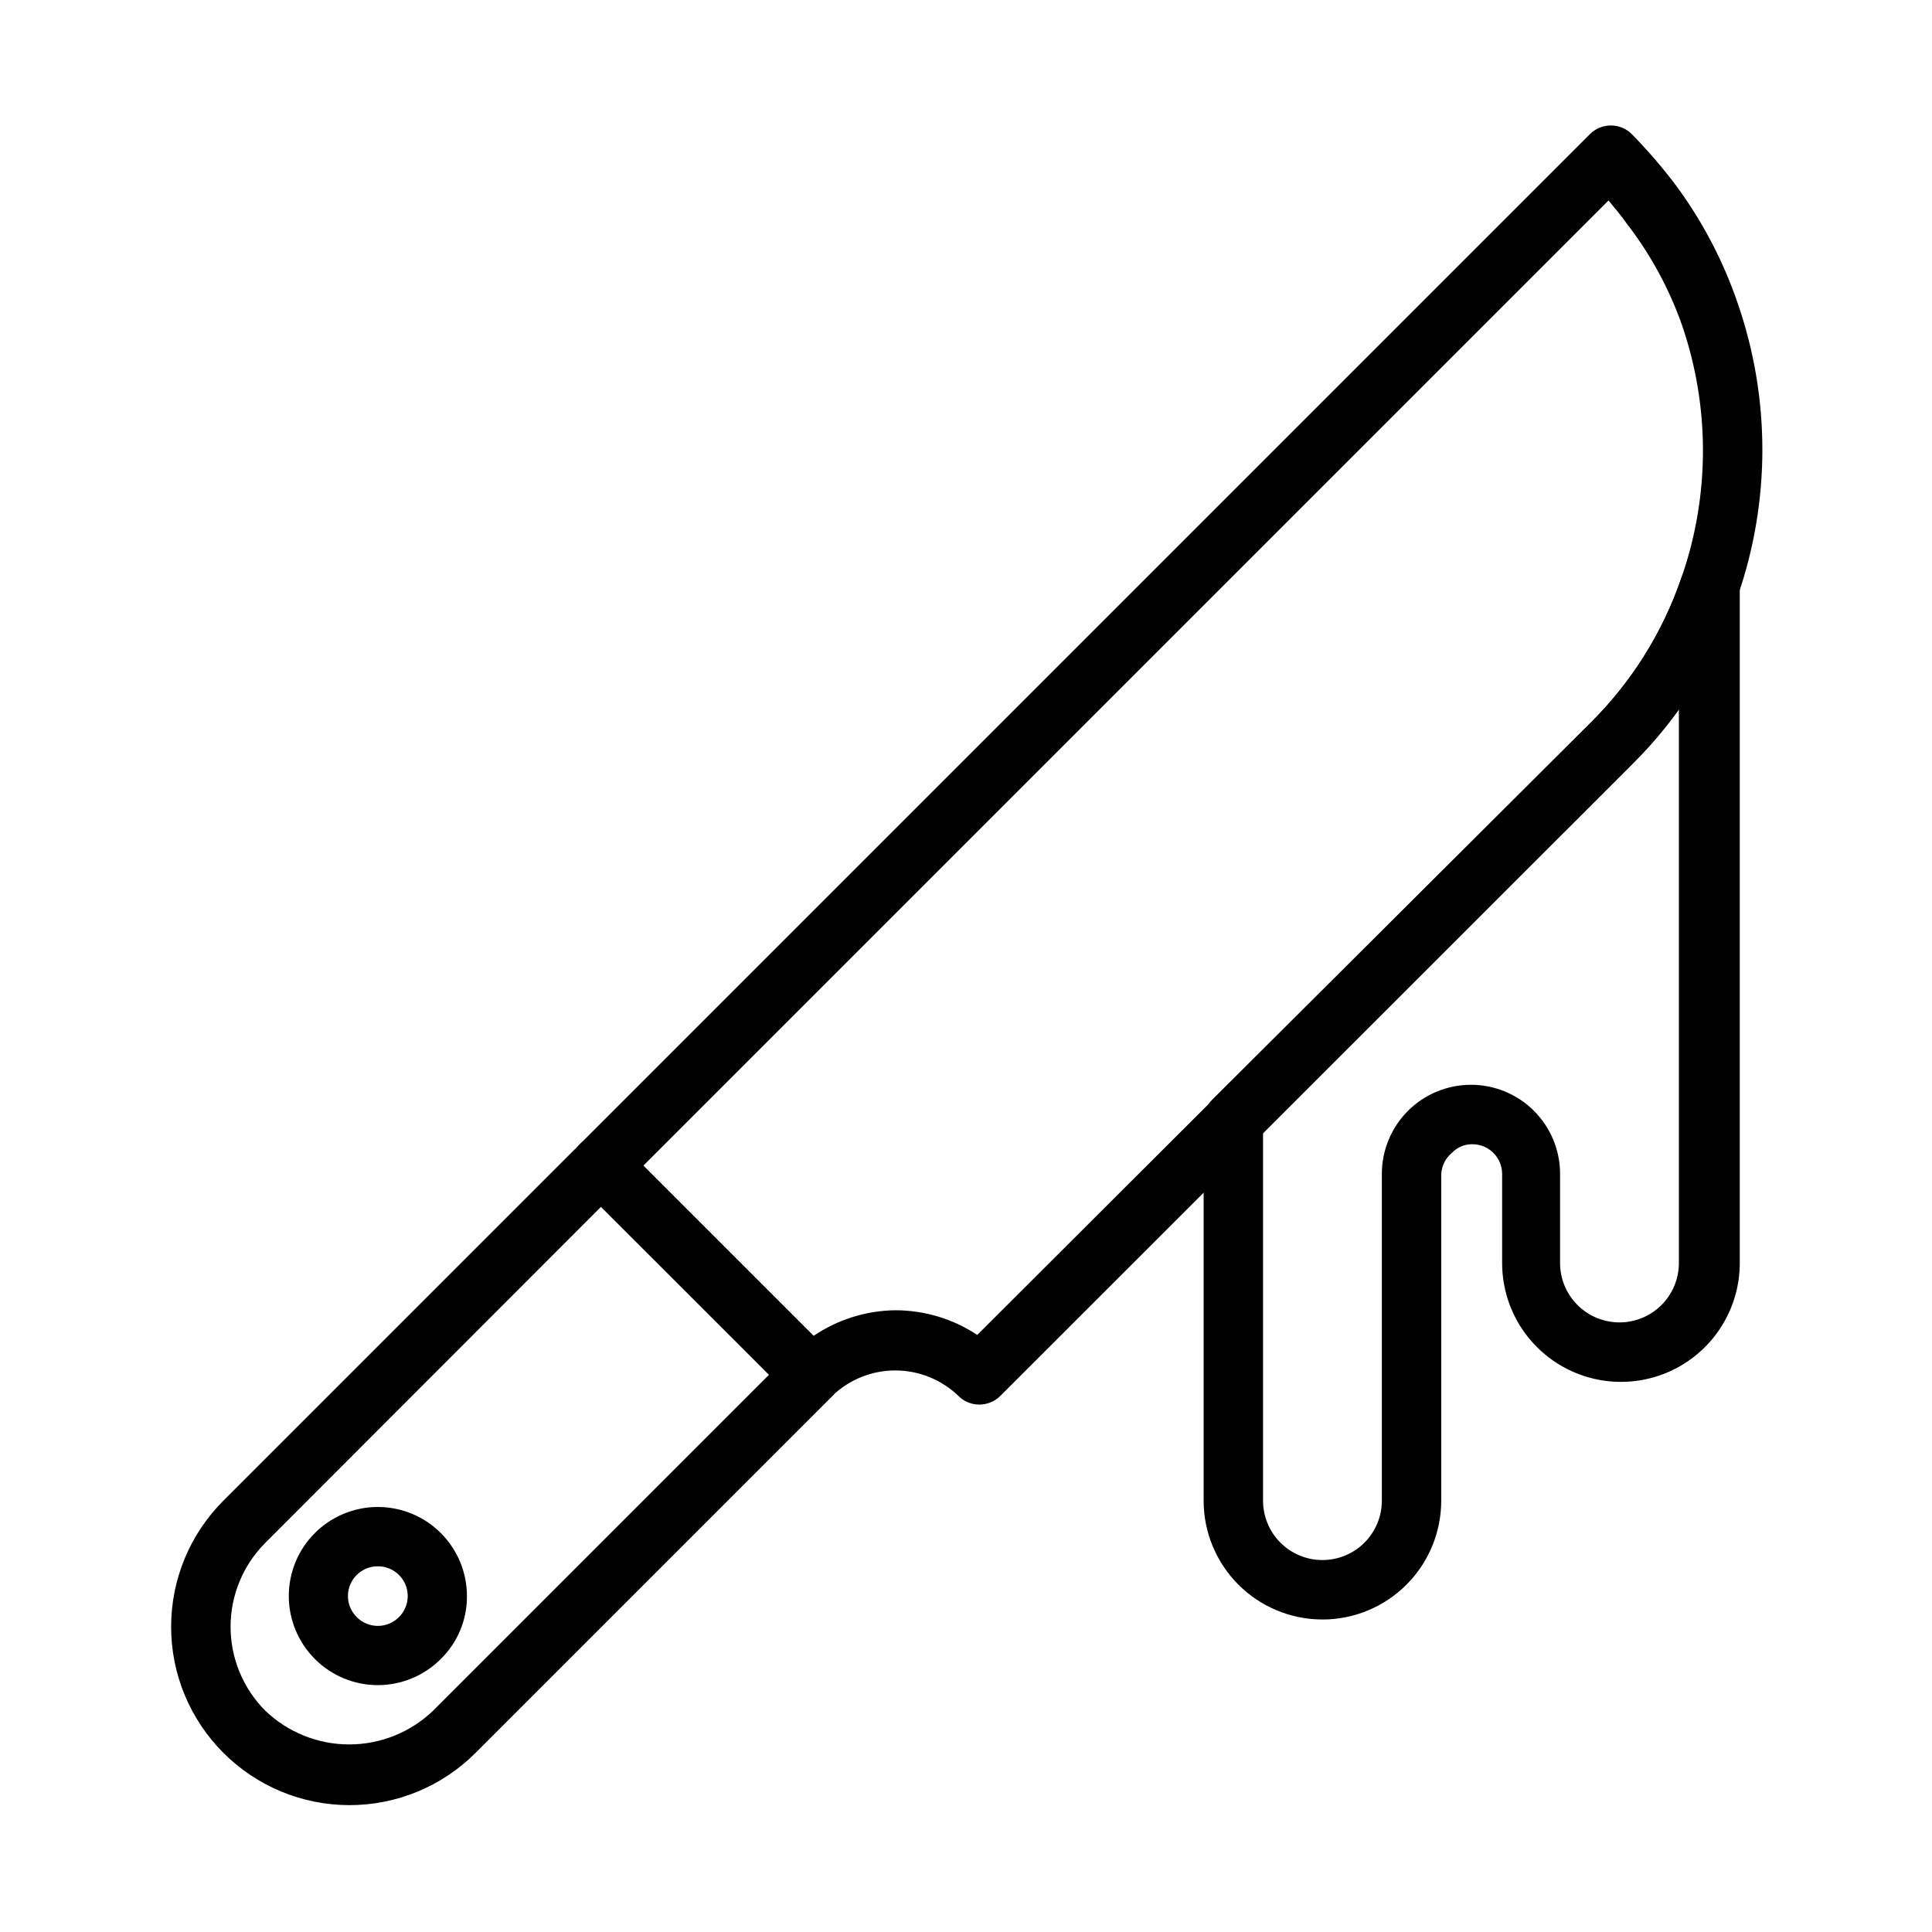
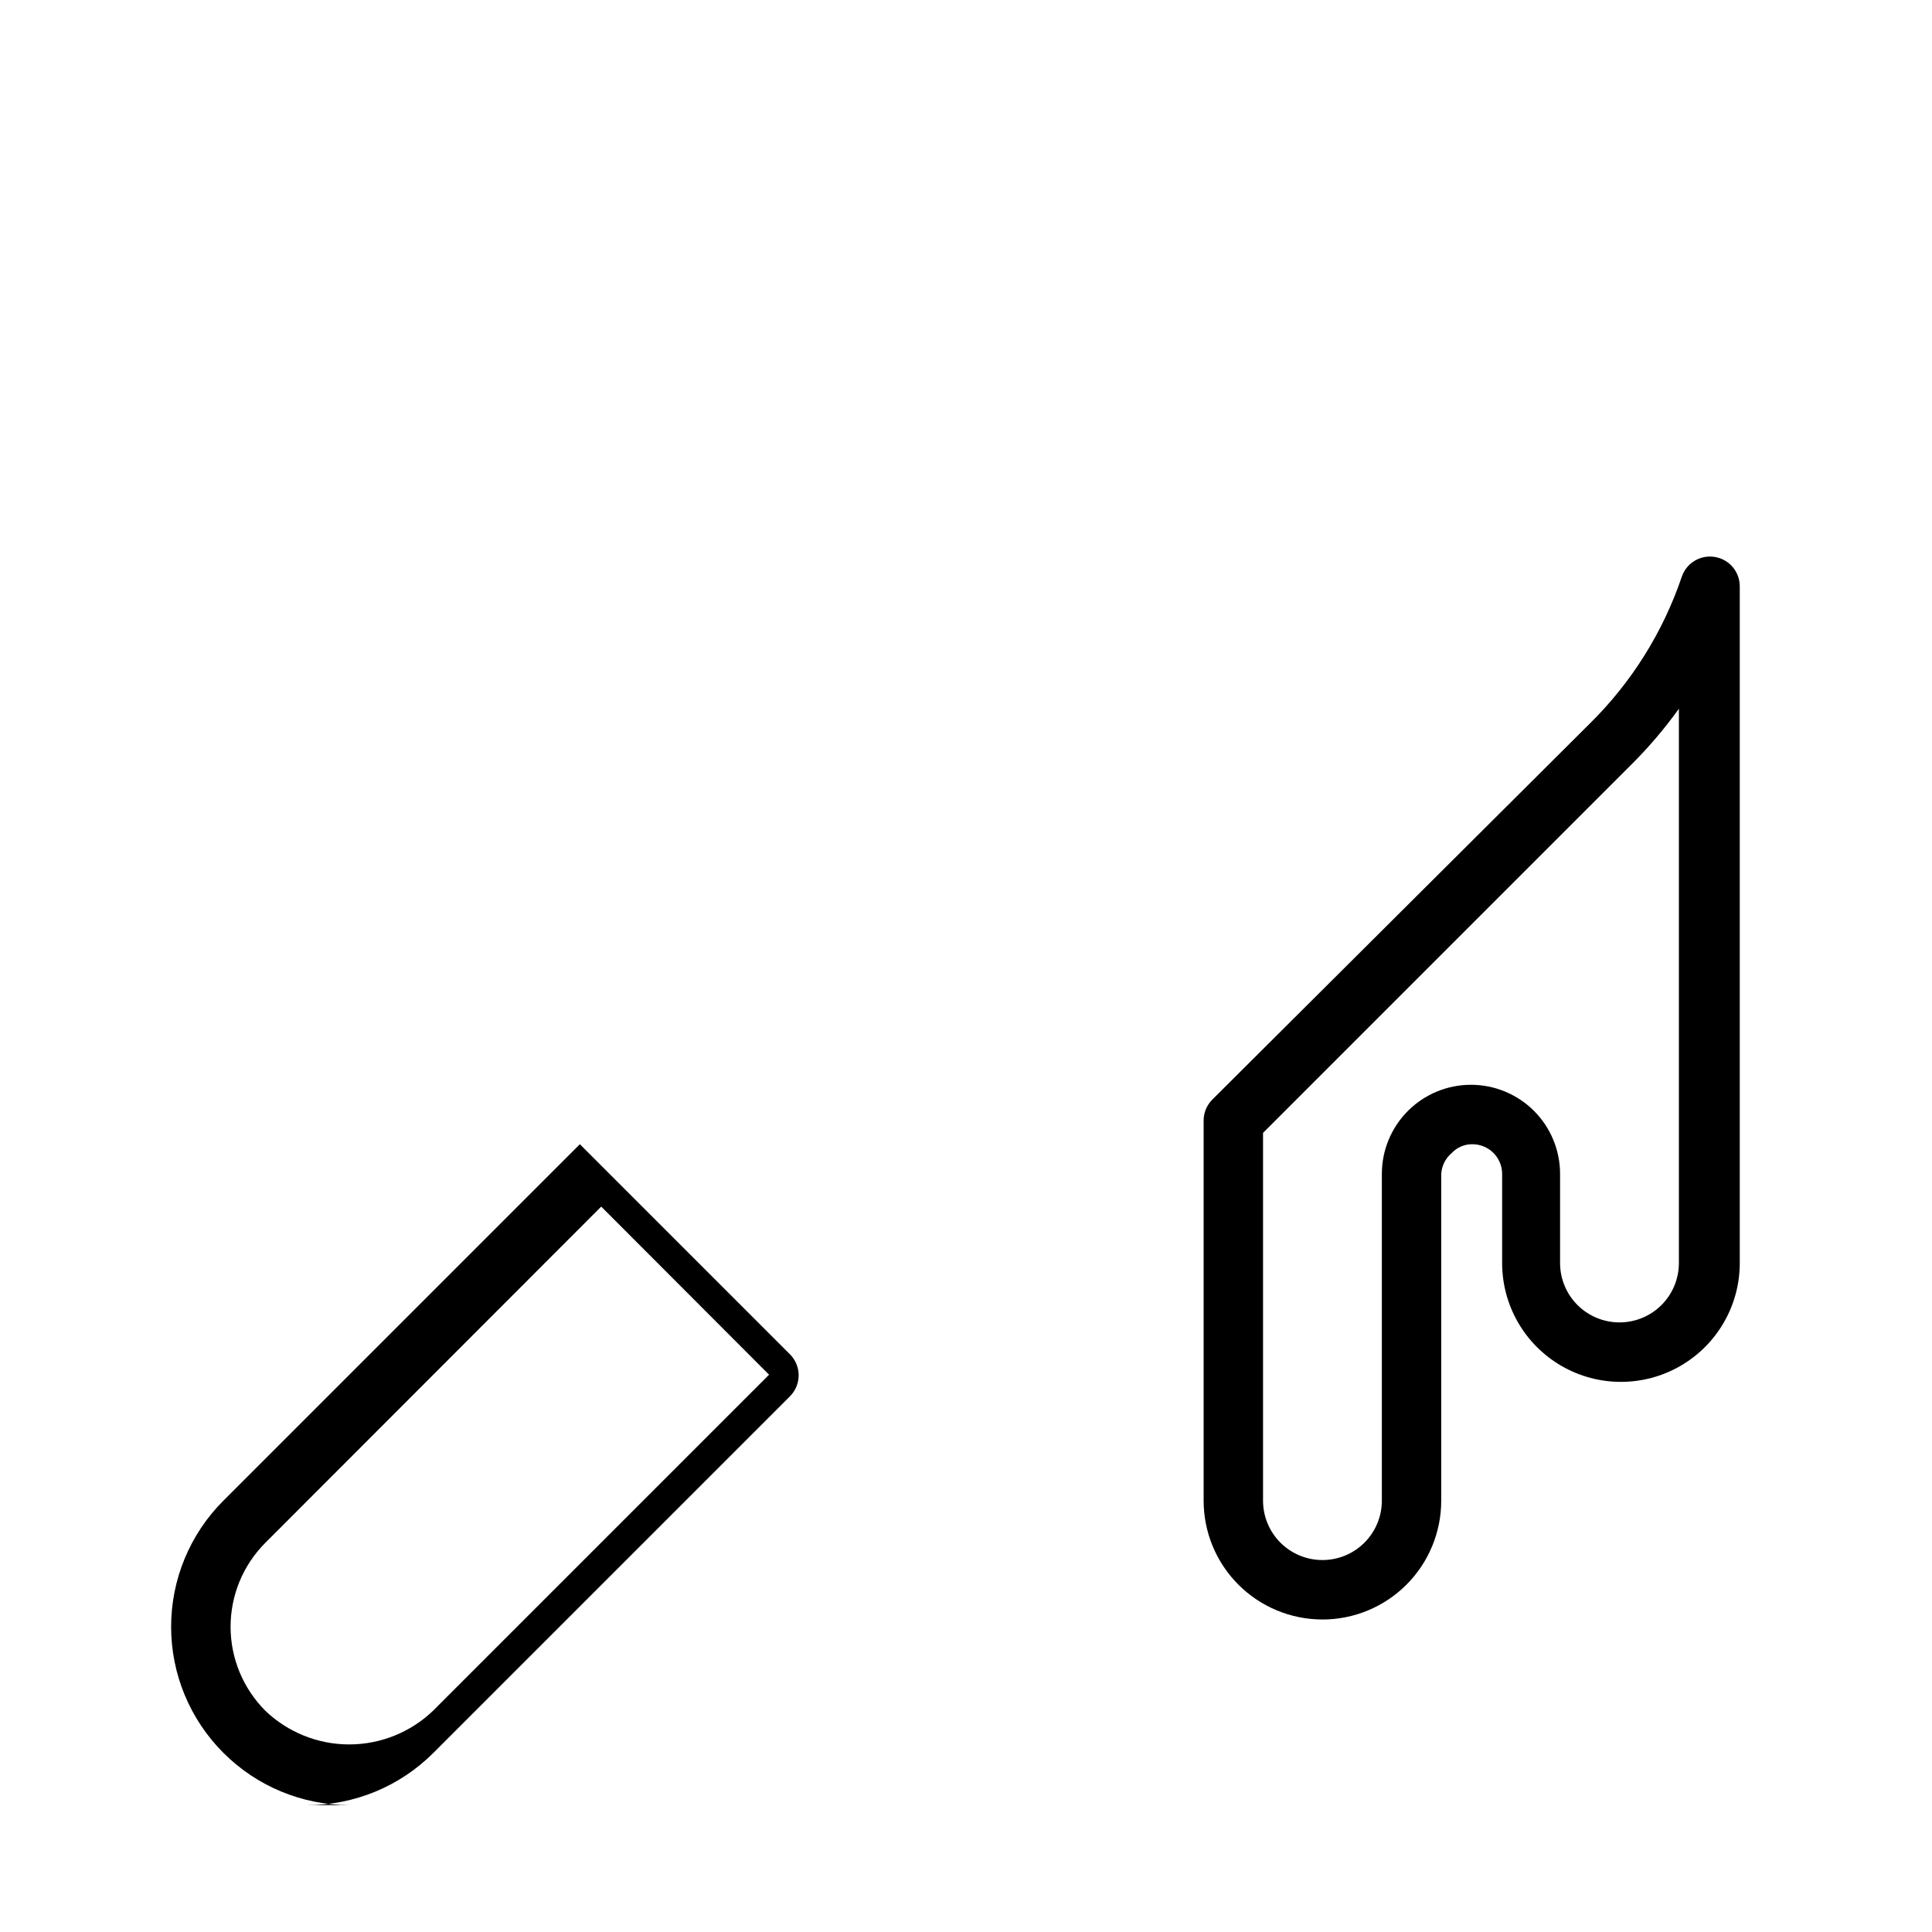
<svg xmlns="http://www.w3.org/2000/svg" fill="#000000" width="800px" height="800px" version="1.1" viewBox="144 144 512 512">
  <g>
-     <path d="m236.5 622.38c-12.496-0.031-24.469-5.012-33.297-13.855-8.871-8.859-13.855-20.879-13.855-33.414 0-12.539 4.984-24.559 13.855-33.418l94.465-94.465c1.477-1.488 3.488-2.328 5.586-2.328 2.102 0 4.113 0.84 5.59 2.328l55.656 55.656c1.488 1.477 2.328 3.488 2.328 5.59 0 2.098-0.84 4.109-2.328 5.586l-94.465 94.465c-8.887 8.898-20.957 13.887-33.535 13.855zm66.832-158.62-89.031 89.113c-5.887 5.902-9.195 13.898-9.195 22.238 0 8.336 3.309 16.332 9.195 22.238 5.981 5.738 13.949 8.941 22.238 8.941 8.289 0 16.258-3.203 22.238-8.941l89.035-89.035z" />
-     <path d="m358.98 516.19c-2.09 0.012-4.102-0.812-5.59-2.285l-55.73-55.656c-3.004-3.059-3.004-7.957 0-11.02l267.65-267.65c1.477-1.492 3.488-2.328 5.586-2.328 2.102 0 4.113 0.836 5.59 2.328 4.164 4.262 8.059 8.785 11.652 13.539 7.082 9.582 12.629 20.203 16.453 31.488 8.605 24.996 8.605 52.152 0 77.145-5.781 16.969-15.43 32.359-28.184 44.949l-167.28 167.2c-1.477 1.492-3.488 2.328-5.59 2.328-2.098 0-4.109-0.836-5.586-2.328-4.488-4.309-10.469-6.719-16.691-6.719-6.219 0-12.199 2.41-16.688 6.719-1.484 1.473-3.496 2.297-5.59 2.285zm22.277-24.953v-0.004c7.727 0 15.285 2.269 21.727 6.535l162.32-162.01c11.066-10.902 19.422-24.25 24.402-38.965 7.461-21.625 7.461-45.129 0-66.754-3.422-9.672-8.363-18.734-14.641-26.844-1.496-2.125-3.148-4.094-4.801-6.062l-255.84 255.84 45.105 45.105h-0.004c6.41-4.371 13.969-6.754 21.727-6.848z" />
+     <path d="m236.5 622.38c-12.496-0.031-24.469-5.012-33.297-13.855-8.871-8.859-13.855-20.879-13.855-33.414 0-12.539 4.984-24.559 13.855-33.418l94.465-94.465l55.656 55.656c1.488 1.477 2.328 3.488 2.328 5.59 0 2.098-0.84 4.109-2.328 5.586l-94.465 94.465c-8.887 8.898-20.957 13.887-33.535 13.855zm66.832-158.62-89.031 89.113c-5.887 5.902-9.195 13.898-9.195 22.238 0 8.336 3.309 16.332 9.195 22.238 5.981 5.738 13.949 8.941 22.238 8.941 8.289 0 16.258-3.203 22.238-8.941l89.035-89.035z" />
    <path d="m494.46 573.18c-8.348 0-16.359-3.316-22.262-9.223-5.906-5.906-9.223-13.914-9.223-22.266v-100.68c-0.016-2.094 0.809-4.102 2.281-5.59l100.05-99.66c11.066-10.902 19.422-24.25 24.402-38.965 1.254-3.633 4.945-5.828 8.738-5.195 3.848 0.621 6.66 3.973 6.613 7.871v179.25c0 11.25-6.004 21.645-15.746 27.27-9.742 5.625-21.746 5.625-31.488 0-9.742-5.625-15.742-16.02-15.742-27.27v-23.617c0-2.086-0.832-4.09-2.309-5.566-1.477-1.477-3.477-2.305-5.566-2.305-2.047-0.031-4.019 0.797-5.43 2.281-1.68 1.391-2.703 3.414-2.836 5.59v86.594c0 8.352-3.316 16.359-9.223 22.266-5.902 5.906-13.914 9.223-22.266 9.223zm-15.742-128.95v97.457c0 4.176 1.66 8.18 4.609 11.133 2.953 2.953 6.961 4.609 11.133 4.609 4.176 0 8.184-1.656 11.133-4.609 2.953-2.953 4.613-6.957 4.613-11.133v-86.594c0-6.262 2.488-12.27 6.918-16.699 4.426-4.426 10.434-6.914 16.699-6.914 6.262 0 12.27 2.488 16.699 6.914 4.426 4.43 6.914 10.438 6.914 16.699v23.617c0 4.176 1.66 8.18 4.613 11.133 2.953 2.953 6.957 4.609 11.133 4.609 4.176 0 8.18-1.656 11.133-4.609 2.953-2.953 4.609-6.957 4.609-11.133v-146.89c-3.867 5.394-8.184 10.449-12.91 15.113z" />
-     <path d="m244.13 590.58c-6.258-0.008-12.262-2.496-16.684-6.926-4.426-4.426-6.91-10.43-6.91-16.688-0.004-6.262 2.481-12.266 6.906-16.691 4.426-4.426 10.43-6.91 16.691-6.91 6.258 0.004 12.262 2.488 16.688 6.914 4.43 4.422 6.918 10.422 6.926 16.684 0.047 6.269-2.453 12.293-6.93 16.688-4.422 4.43-10.426 6.922-16.688 6.93zm0-31.488c-3.199-0.02-6.09 1.898-7.316 4.852-1.227 2.953-0.543 6.356 1.727 8.609 1.477 1.488 3.492 2.328 5.59 2.328 2.098 0 4.109-0.84 5.59-2.328 2.269-2.254 2.953-5.656 1.727-8.609-1.227-2.953-4.117-4.871-7.316-4.852z" />
  </g>
</svg>